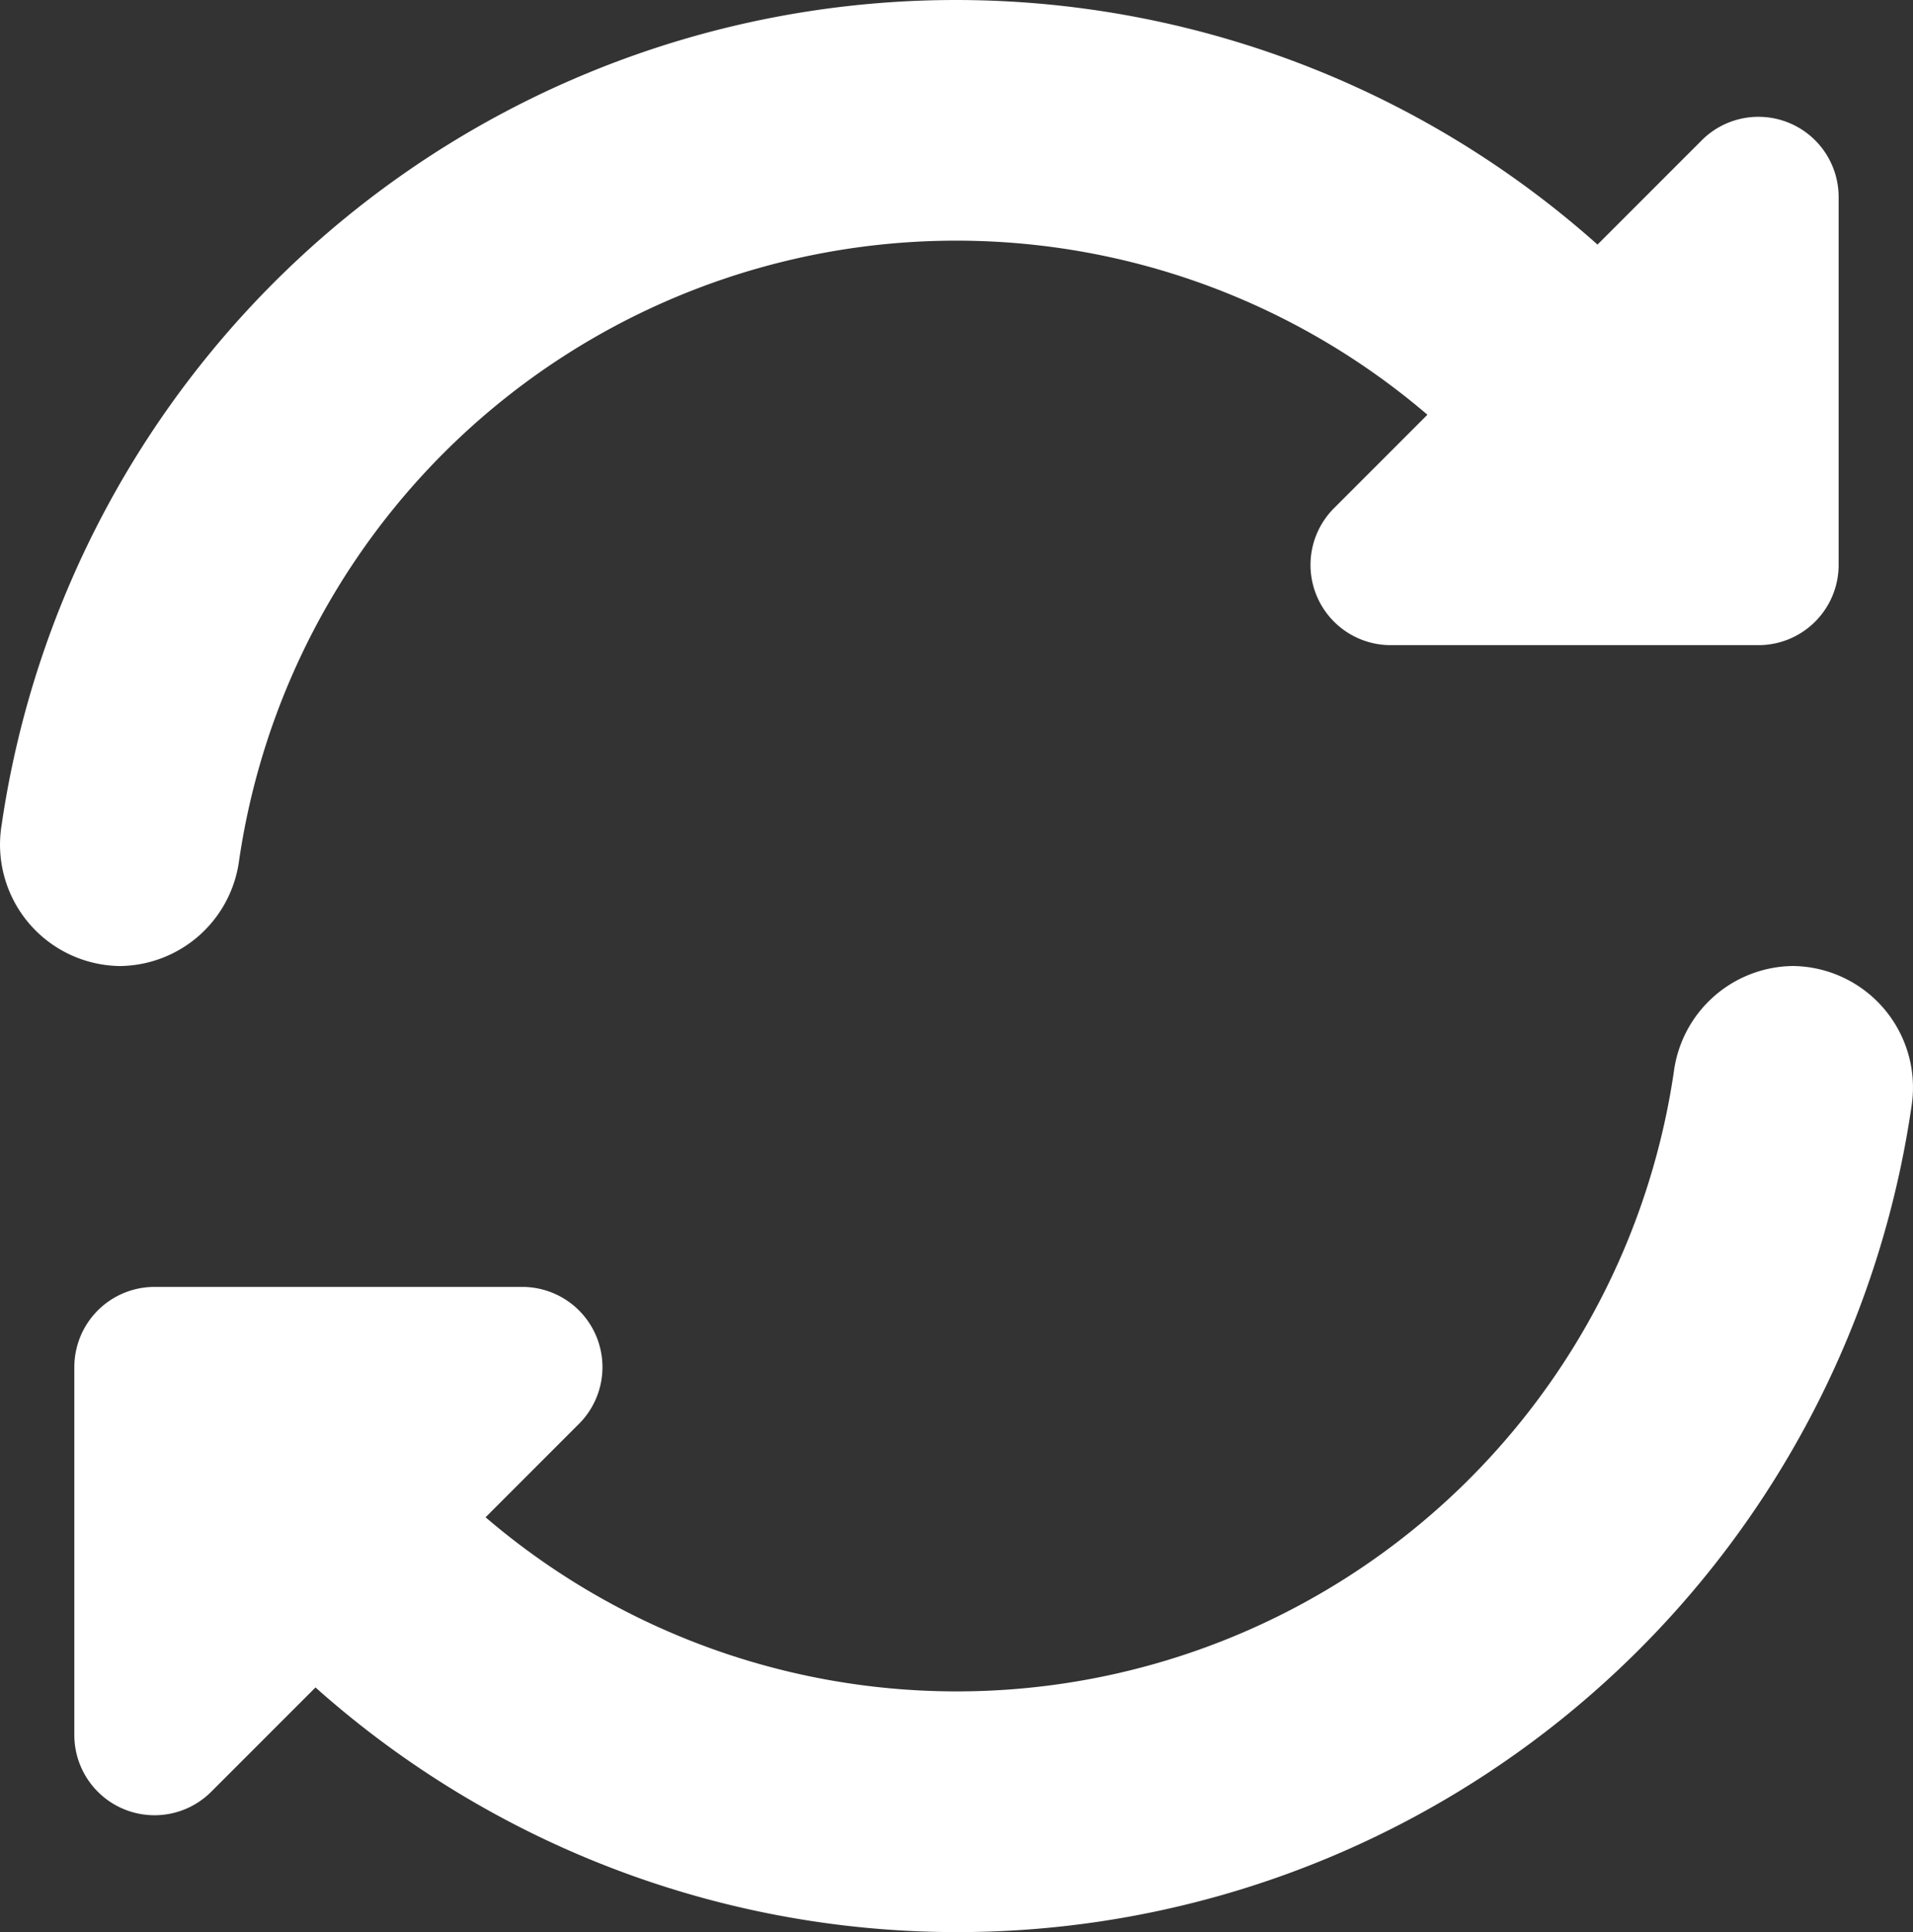
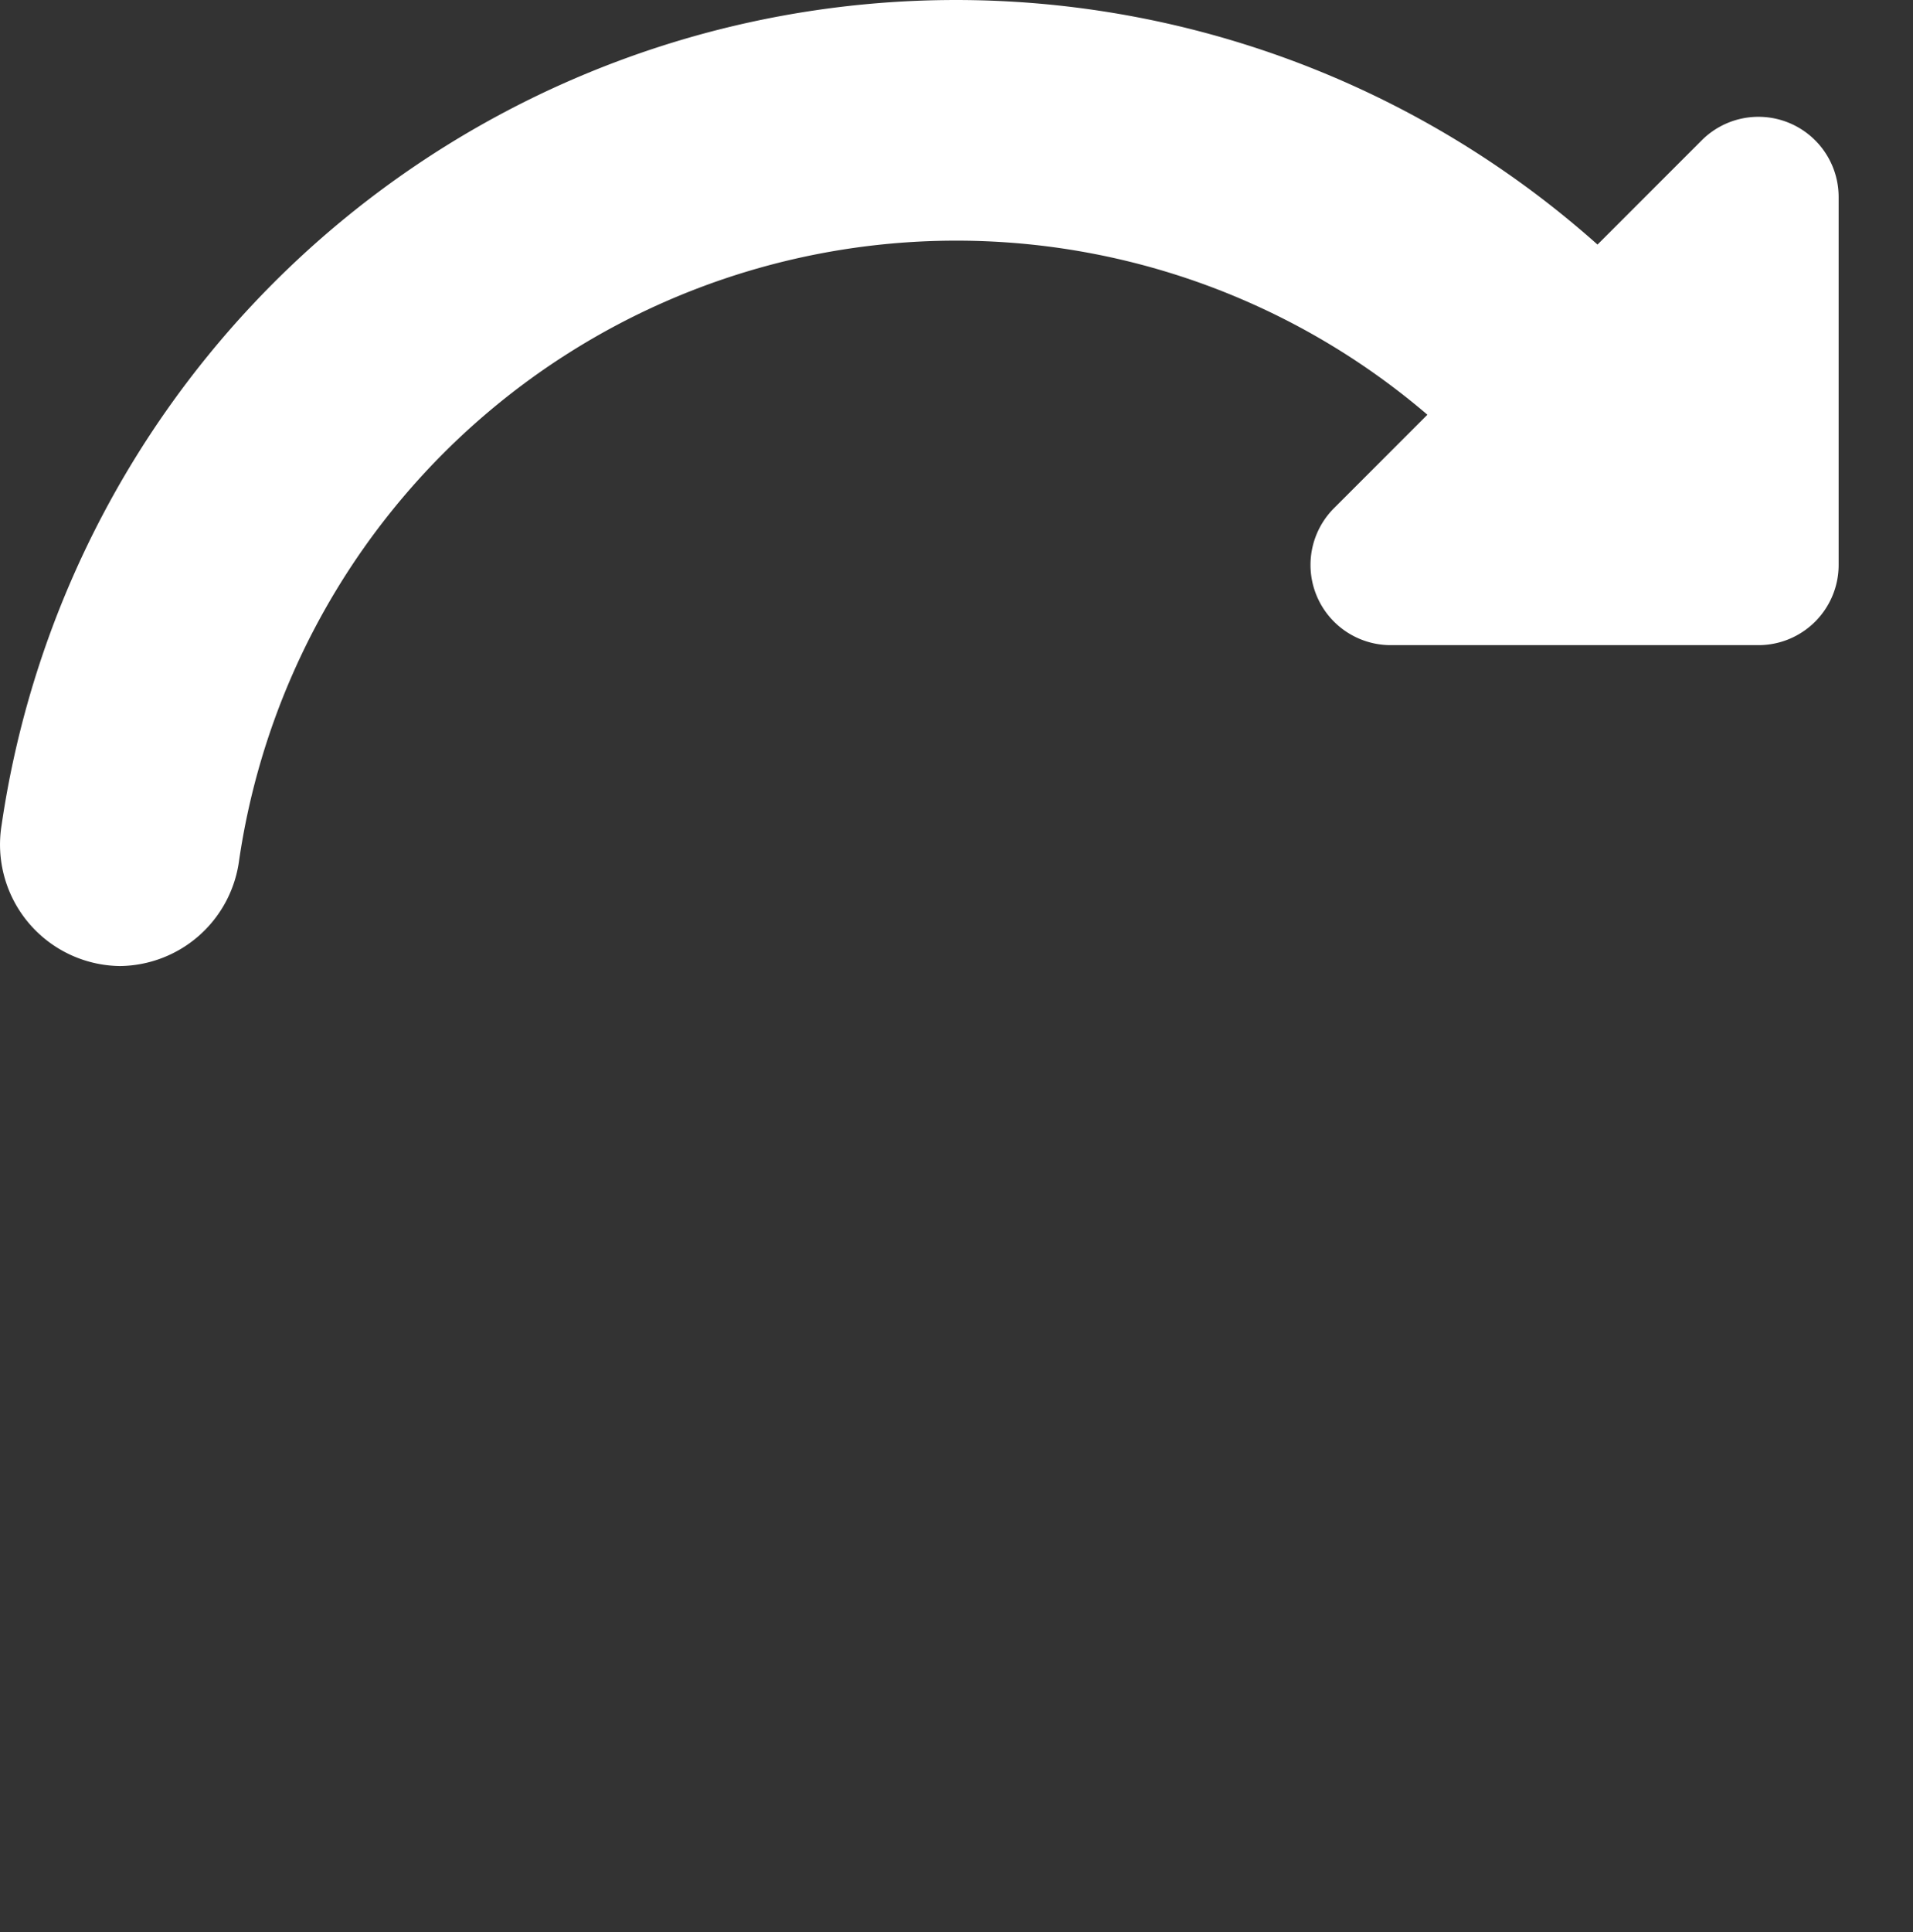
<svg xmlns="http://www.w3.org/2000/svg" width="63.26" height="63.872" viewBox="0 0 63.26 63.872">
  <rect x="0" y="0" width="63.26" height="63.872" fill="#333333" stroke="none" />
  <g id="refresh" transform="translate(-2.461)">
    <path id="Trazado_37" data-name="Trazado 37" d="M10.369,28.434A23.969,23.969,0,0,1,49.663,13.71L46.574,16.8a2.652,2.652,0,0,0,1.875,4.527H60.61a2.652,2.652,0,0,0,2.652-2.652V6.513a2.652,2.652,0,0,0-4.527-1.875L55.288,8.085A31.89,31.89,0,0,0,2.514,27.275a4.015,4.015,0,0,0,3.914,4.66A4.018,4.018,0,0,0,10.369,28.434Z" transform="translate(0 0)" fill="#fff" />
-     <path id="Trazado_38" data-name="Trazado 38" d="M79.069,256.891a4.018,4.018,0,0,0-3.941,3.5,23.968,23.968,0,0,1-39.294,14.724l3.089-3.089a2.652,2.652,0,0,0-1.875-4.527H24.887a2.652,2.652,0,0,0-2.652,2.652v12.162a2.652,2.652,0,0,0,4.527,1.875l3.448-3.448a31.887,31.887,0,0,0,52.774-19.187,4.016,4.016,0,0,0-3.914-4.662Z" transform="translate(-17.316 -224.957)" fill="#fff" />
  </g>
</svg>